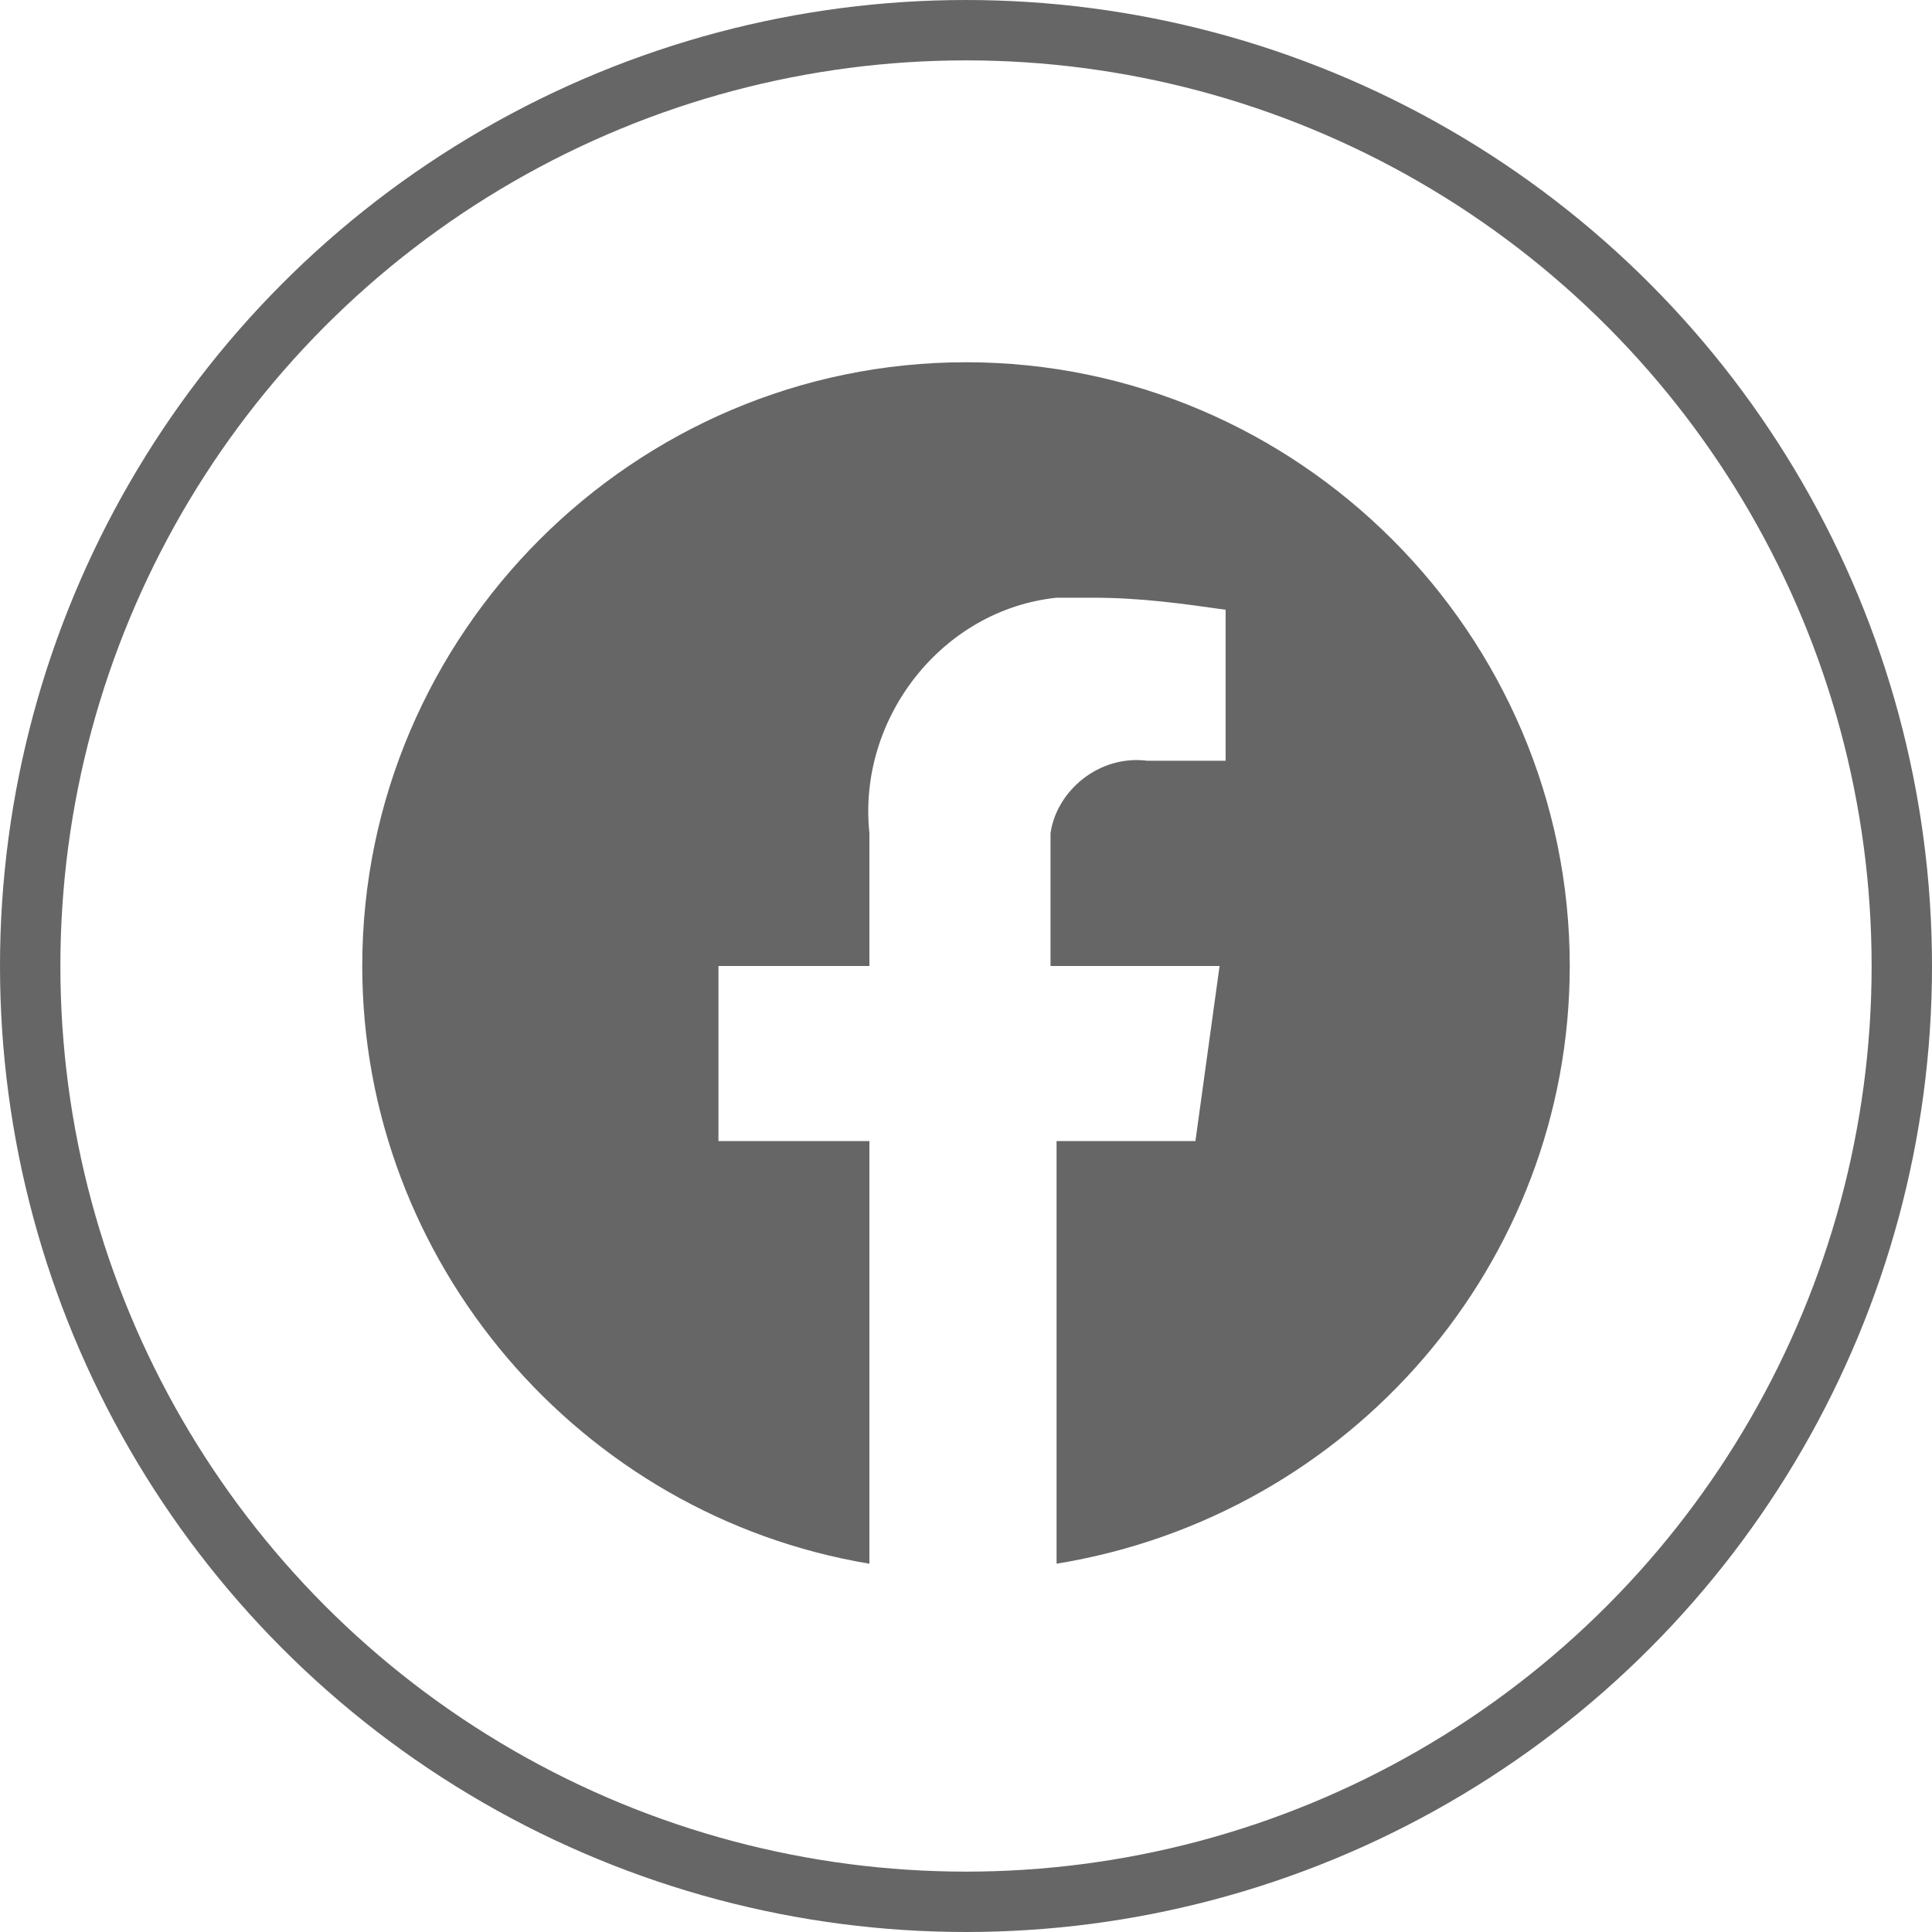
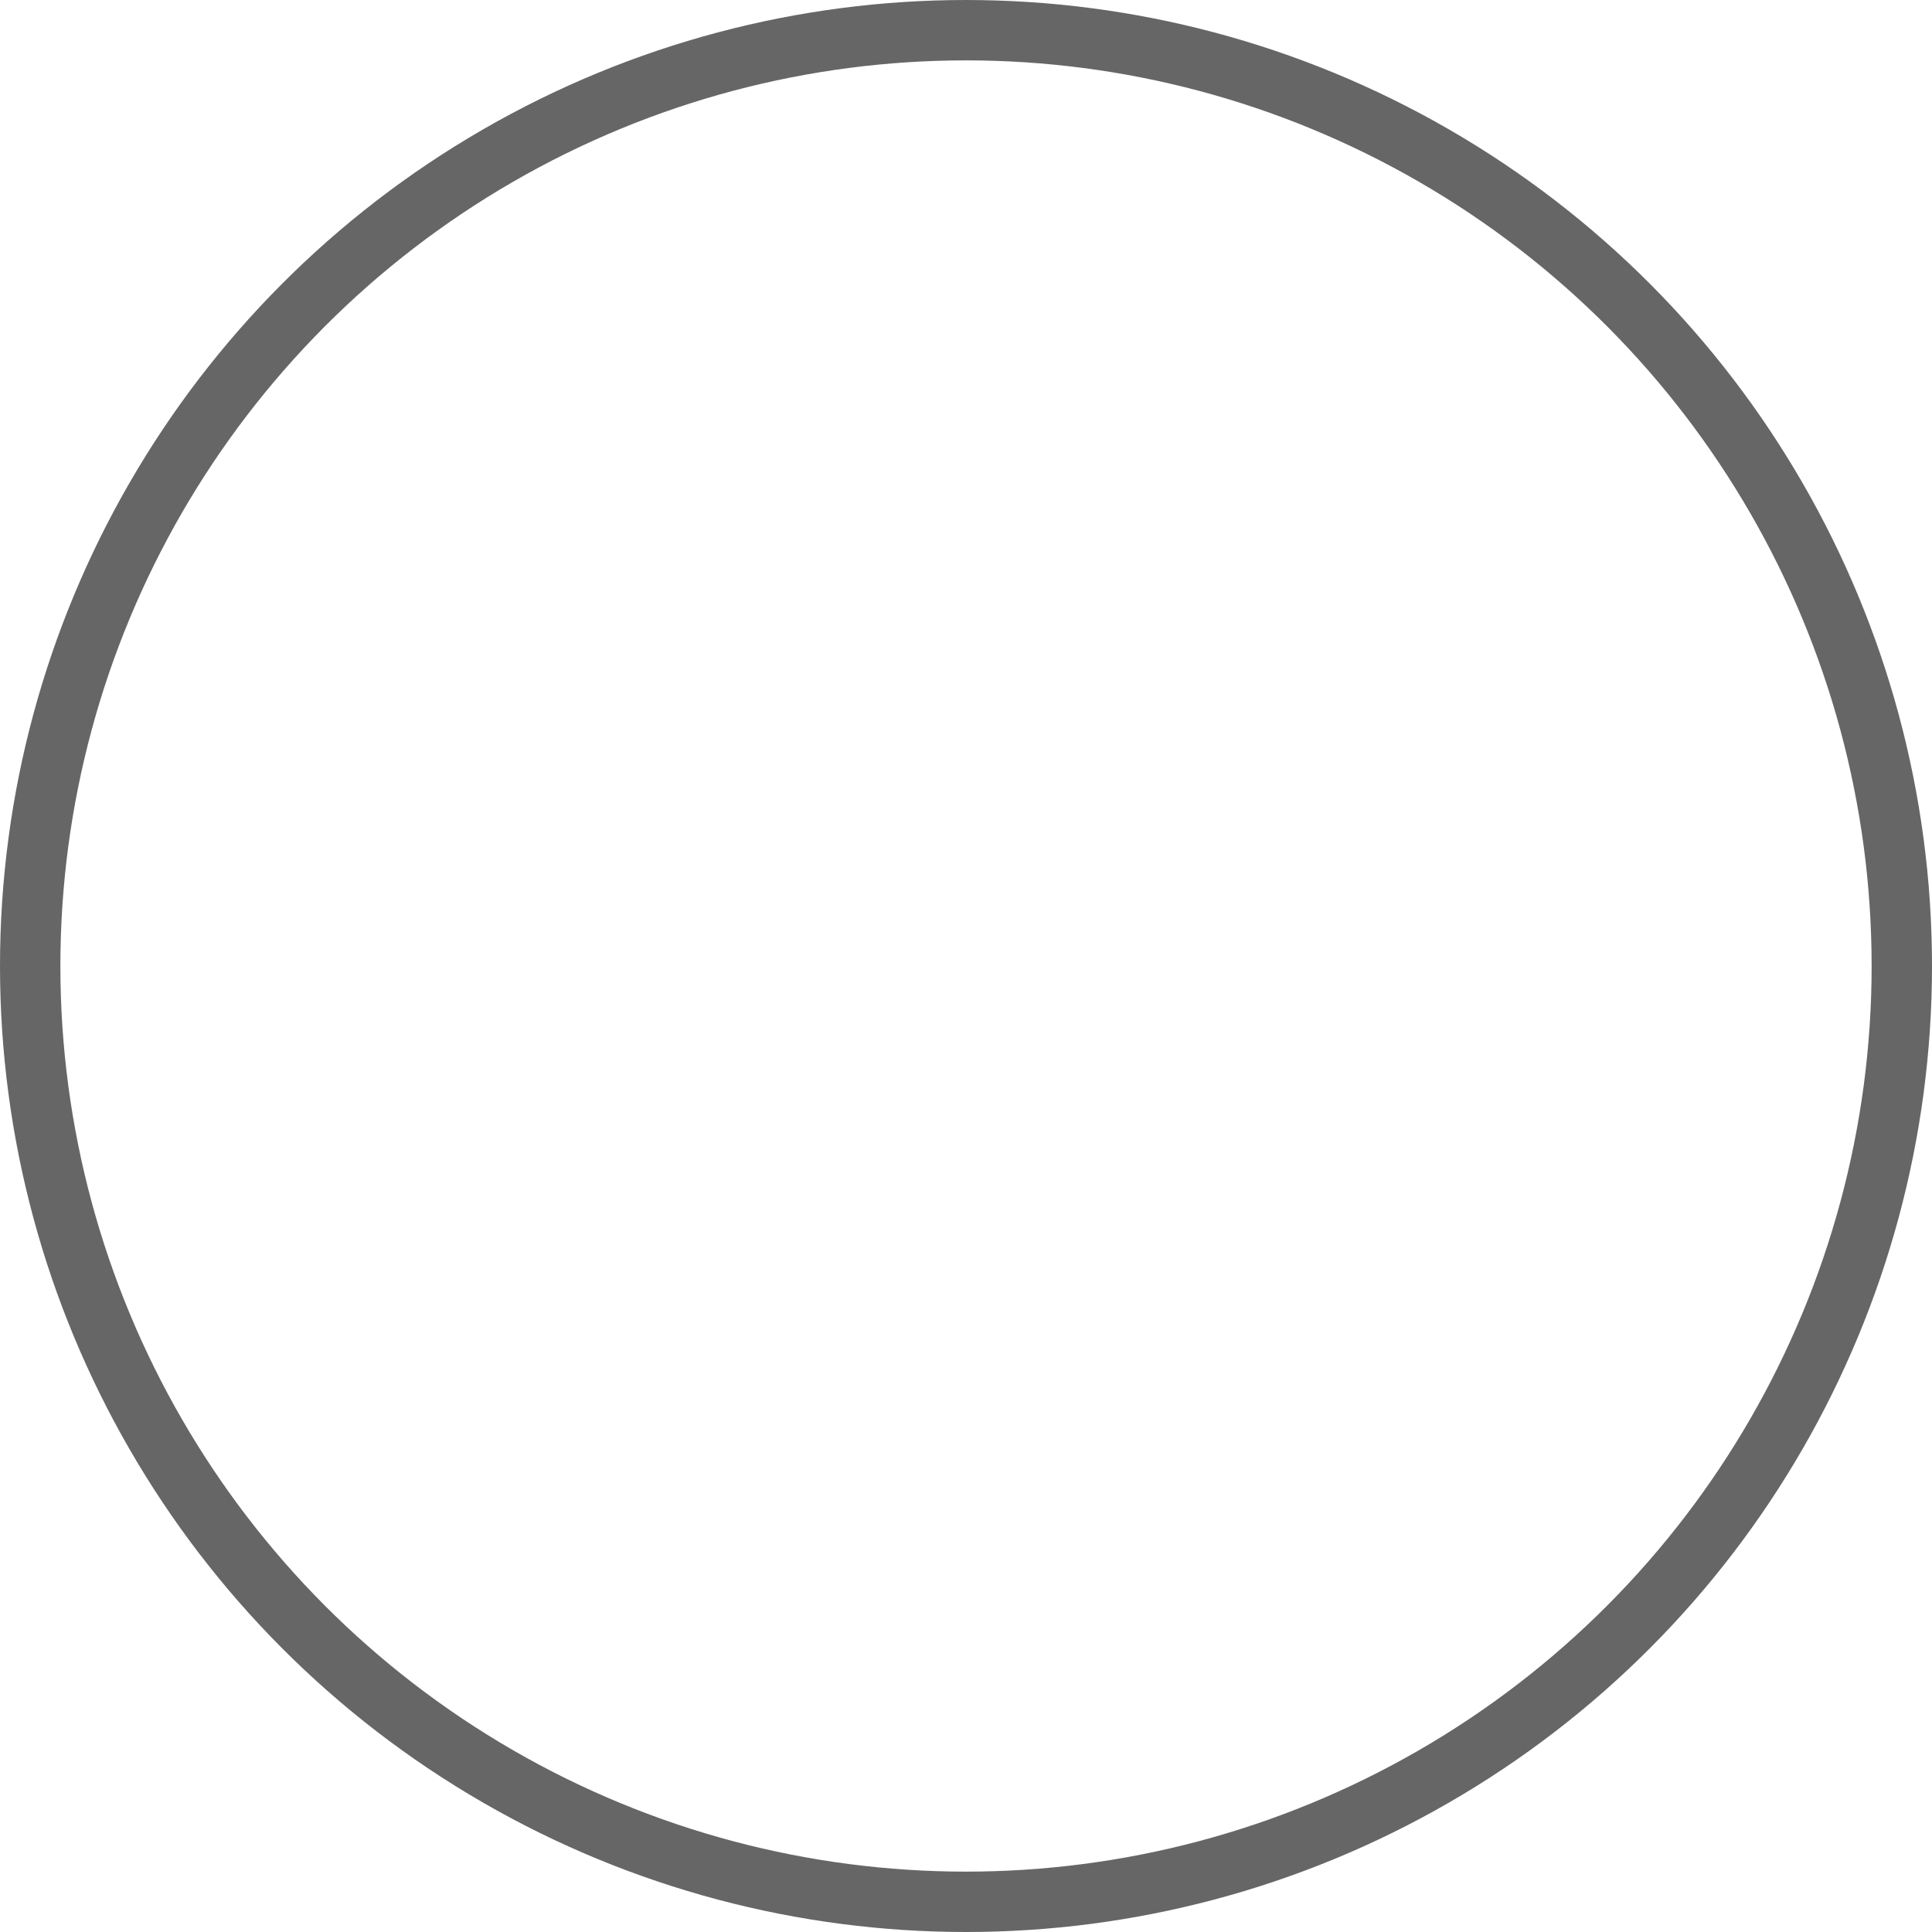
<svg xmlns="http://www.w3.org/2000/svg" version="1.1" id="レイヤー_1" x="0px" y="0px" viewBox="0 0 32 32" style="enable-background:new 0 0 32 32;" xml:space="preserve">
  <style type="text/css">
	.st0{fill:#666666;}
	.st1{fill:none;}
	.st2{fill:none;stroke:#666666;}
</style>
  <g id="グループ_1736" transform="translate(-188 -218)">
-     <path id="Icon_simple-facebook" class="st0" d="M214,234c0-5.5-4.5-10-10-10c-5.5,0-10,4.5-10,10c0,4.9,3.6,9.1,8.4,9.9v-7h-2.5   V234h2.5v-2.2c-0.2-1.9,1.2-3.7,3.1-3.9c0.2,0,0.4,0,0.6,0c0.8,0,1.5,0.1,2.2,0.2v2.5h-1.3c-0.8-0.1-1.5,0.5-1.6,1.2   c0,0.1,0,0.2,0,0.3v1.9h2.8l-0.4,2.9h-2.3v7C210.4,243.1,214,238.9,214,234z" />
    <g id="楕円形_1" transform="translate(188 218)">
-       <circle class="st1" cx="16" cy="16" r="16" />
      <circle class="st2" cx="16" cy="16" r="15.5" />
    </g>
  </g>
</svg>